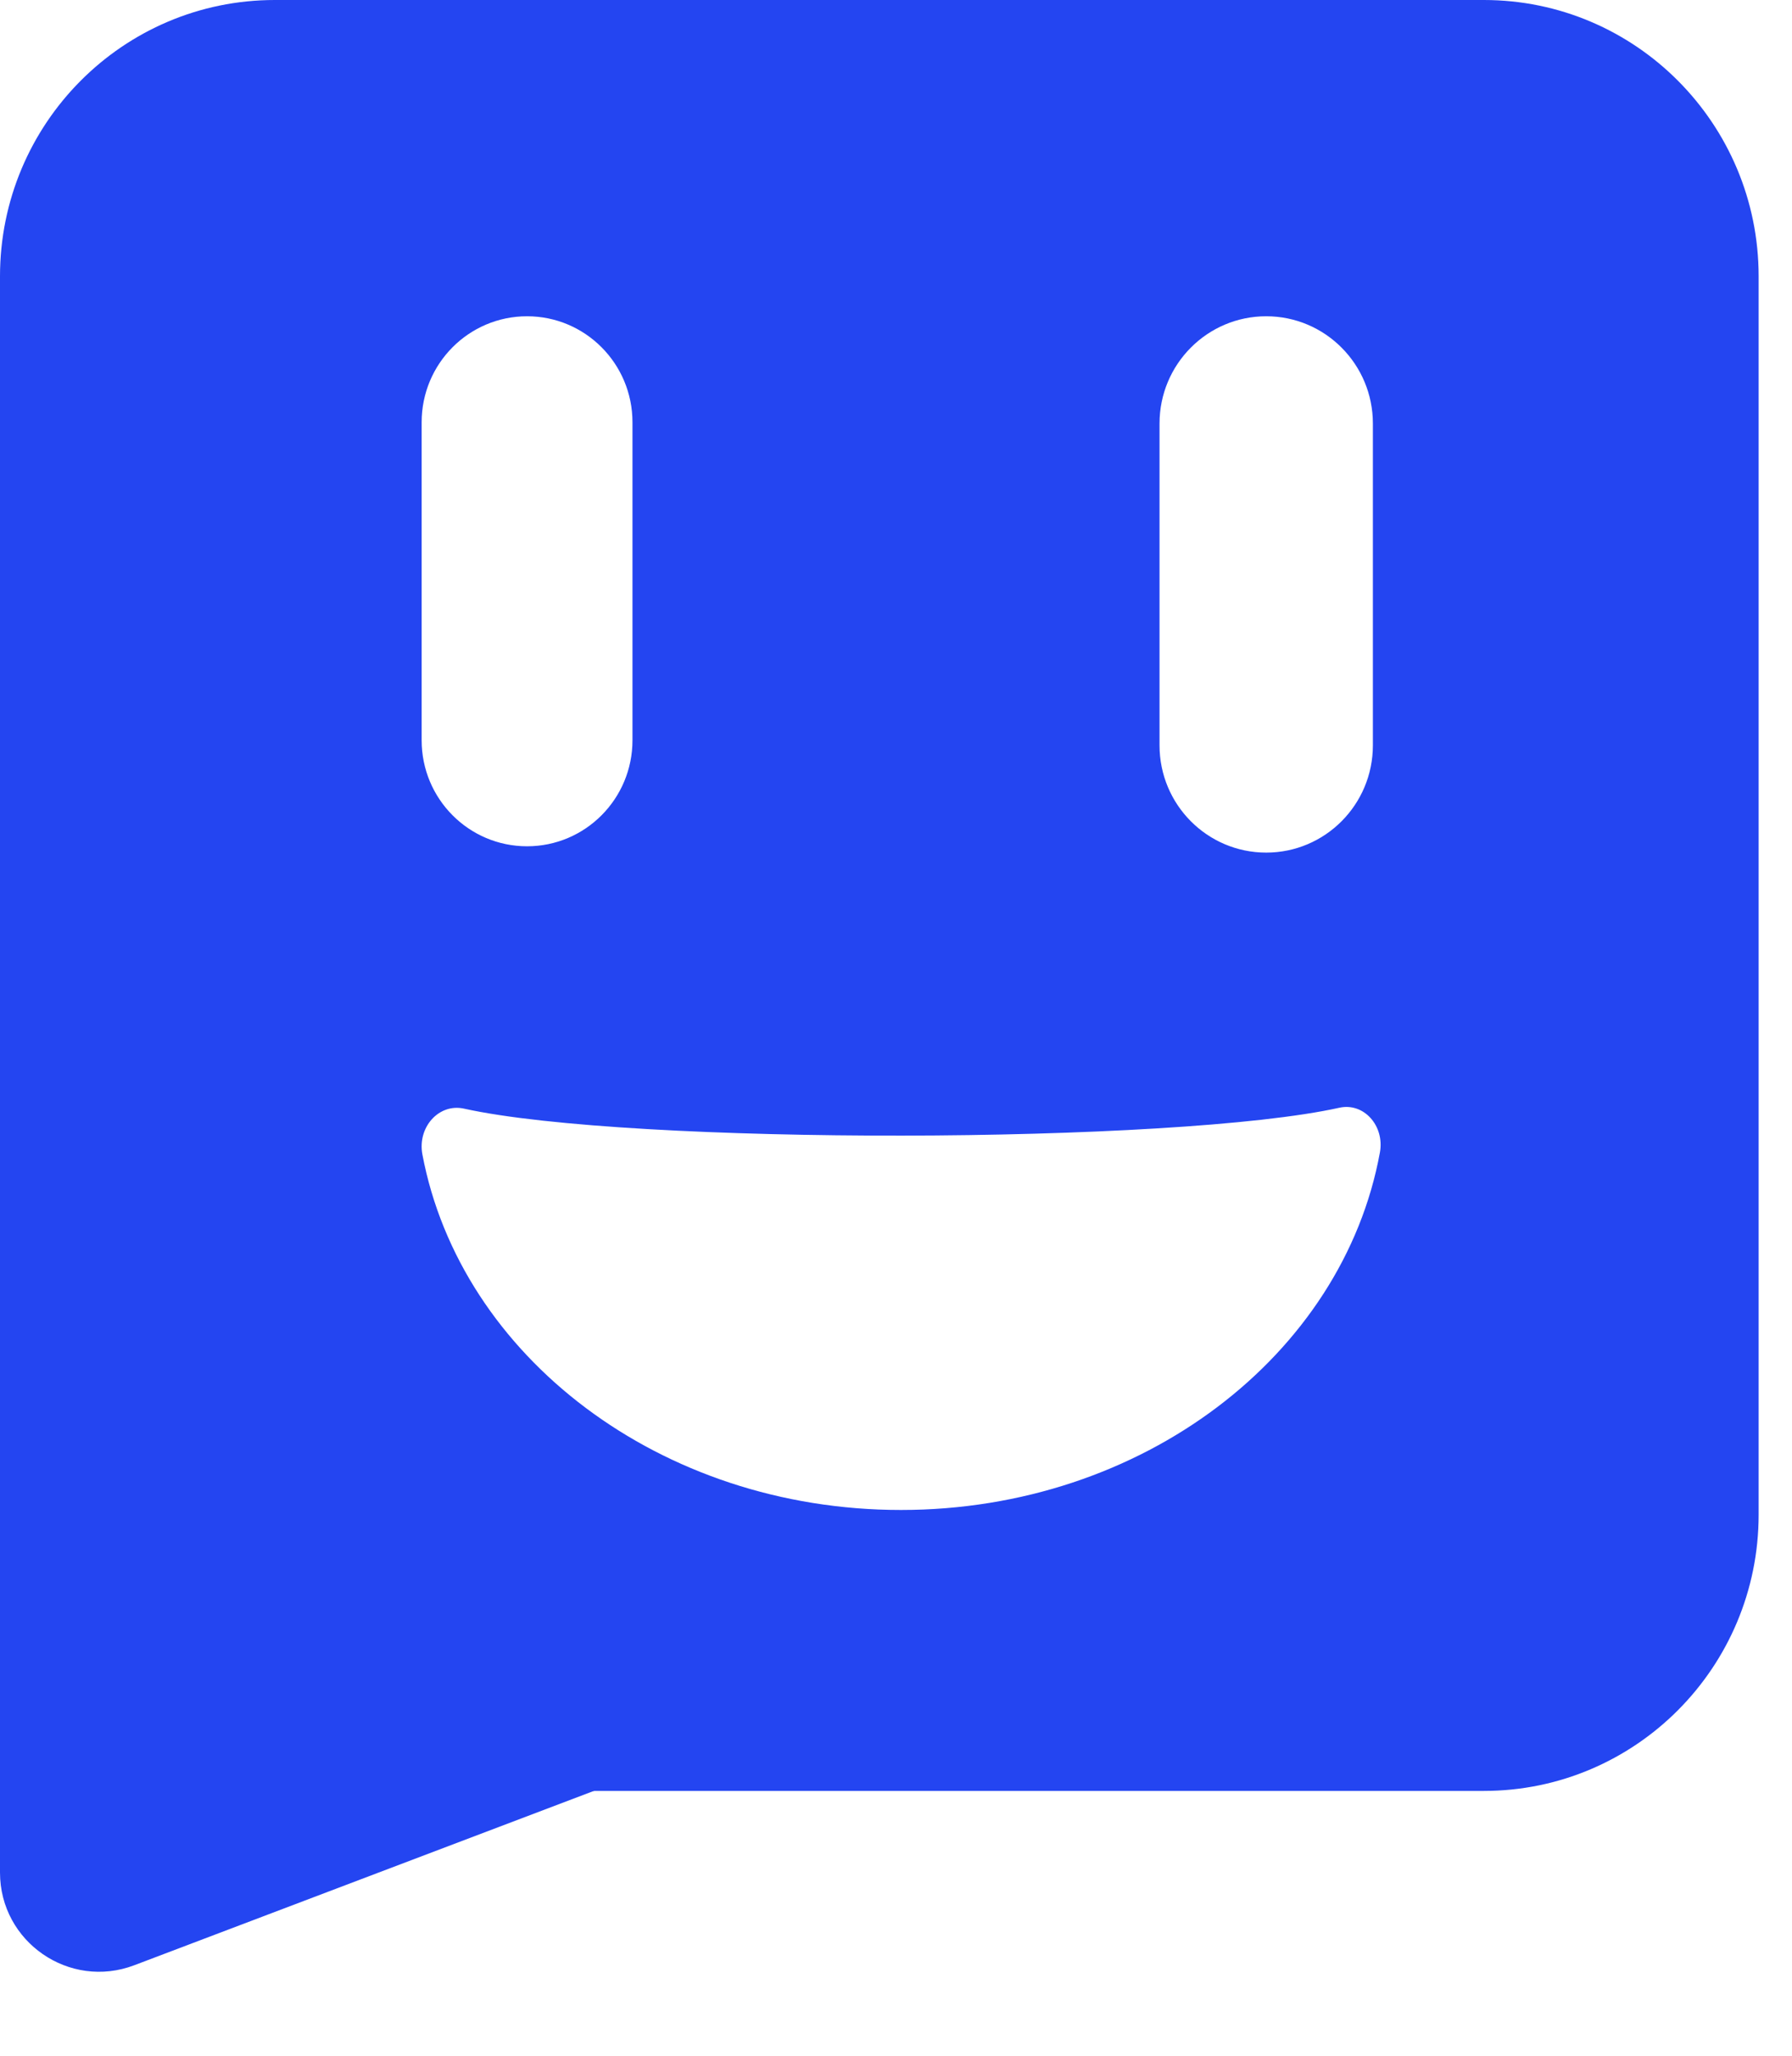
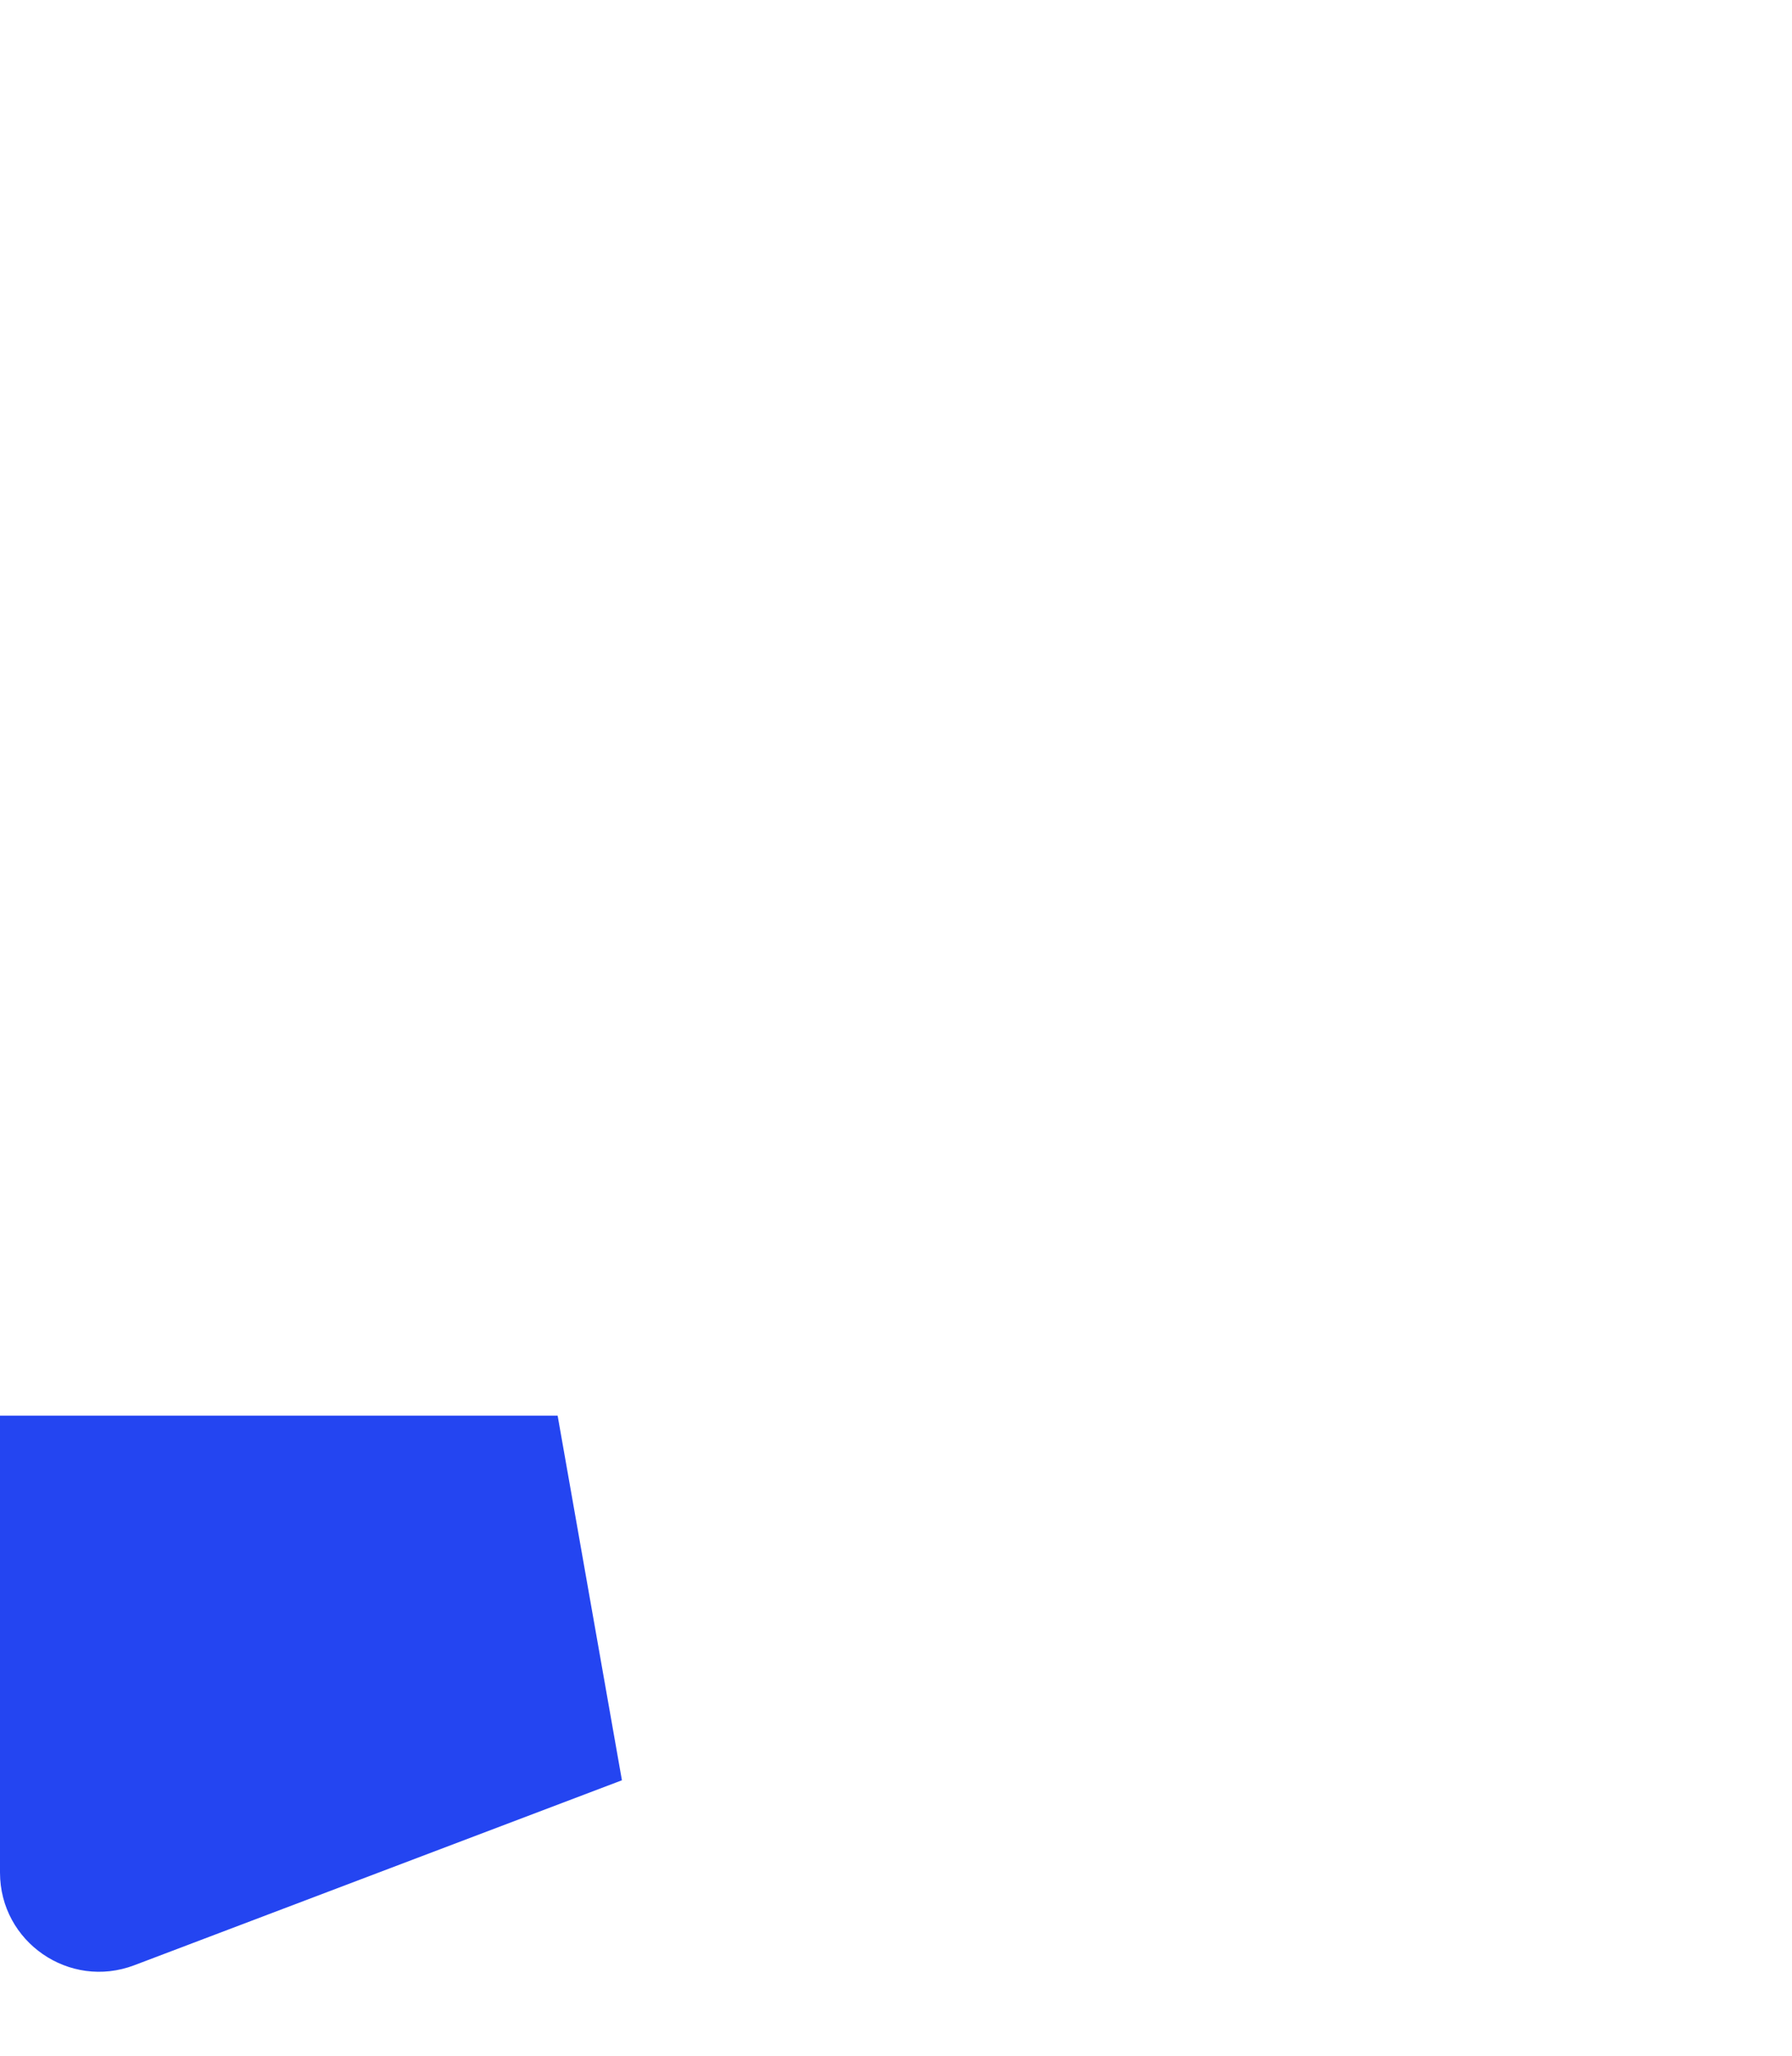
<svg xmlns="http://www.w3.org/2000/svg" width="34" height="39" viewBox="0 0 34 39" fill="none">
  <path d="M0 26.856H10.58L11.8 33.774L2.548 37.283C1.317 37.75 0 36.841 0 35.525V26.856Z" fill="#2445f1" />
-   <path fill-rule="evenodd" clip-rule="evenodd" d="M5.214 0H28.153C31.033 0 33.367 2.347 33.367 5.242V28.734C33.367 31.629 31.033 33.976 28.153 33.976H5.214C2.334 33.976 0 31.629 0 28.734V5.242C0 2.347 2.334 0 5.214 0ZM26.181 21.865C26.274 21.36 25.877 20.912 25.412 21.015C22.309 21.706 11.948 21.729 8.803 21.032C8.327 20.927 7.917 21.385 8.014 21.901C8.736 25.728 12.527 28.646 17.094 28.646C21.677 28.646 25.477 25.709 26.181 21.865ZM26.048 8.035C26.048 6.911 25.142 6 24.024 6C22.906 6 22 6.911 22 8.035V14.14C22 15.264 22.906 16.175 24.024 16.175C25.142 16.175 26.048 15.264 26.048 14.14V8.035ZM10 6C11.105 6 12 6.9 12 8.011V14.044C12 15.155 11.105 16.055 10 16.055C8.895 16.055 8 15.155 8 14.044V8.011C8 6.9 8.895 6 10 6Z" fill="#2445f1" />
</svg>